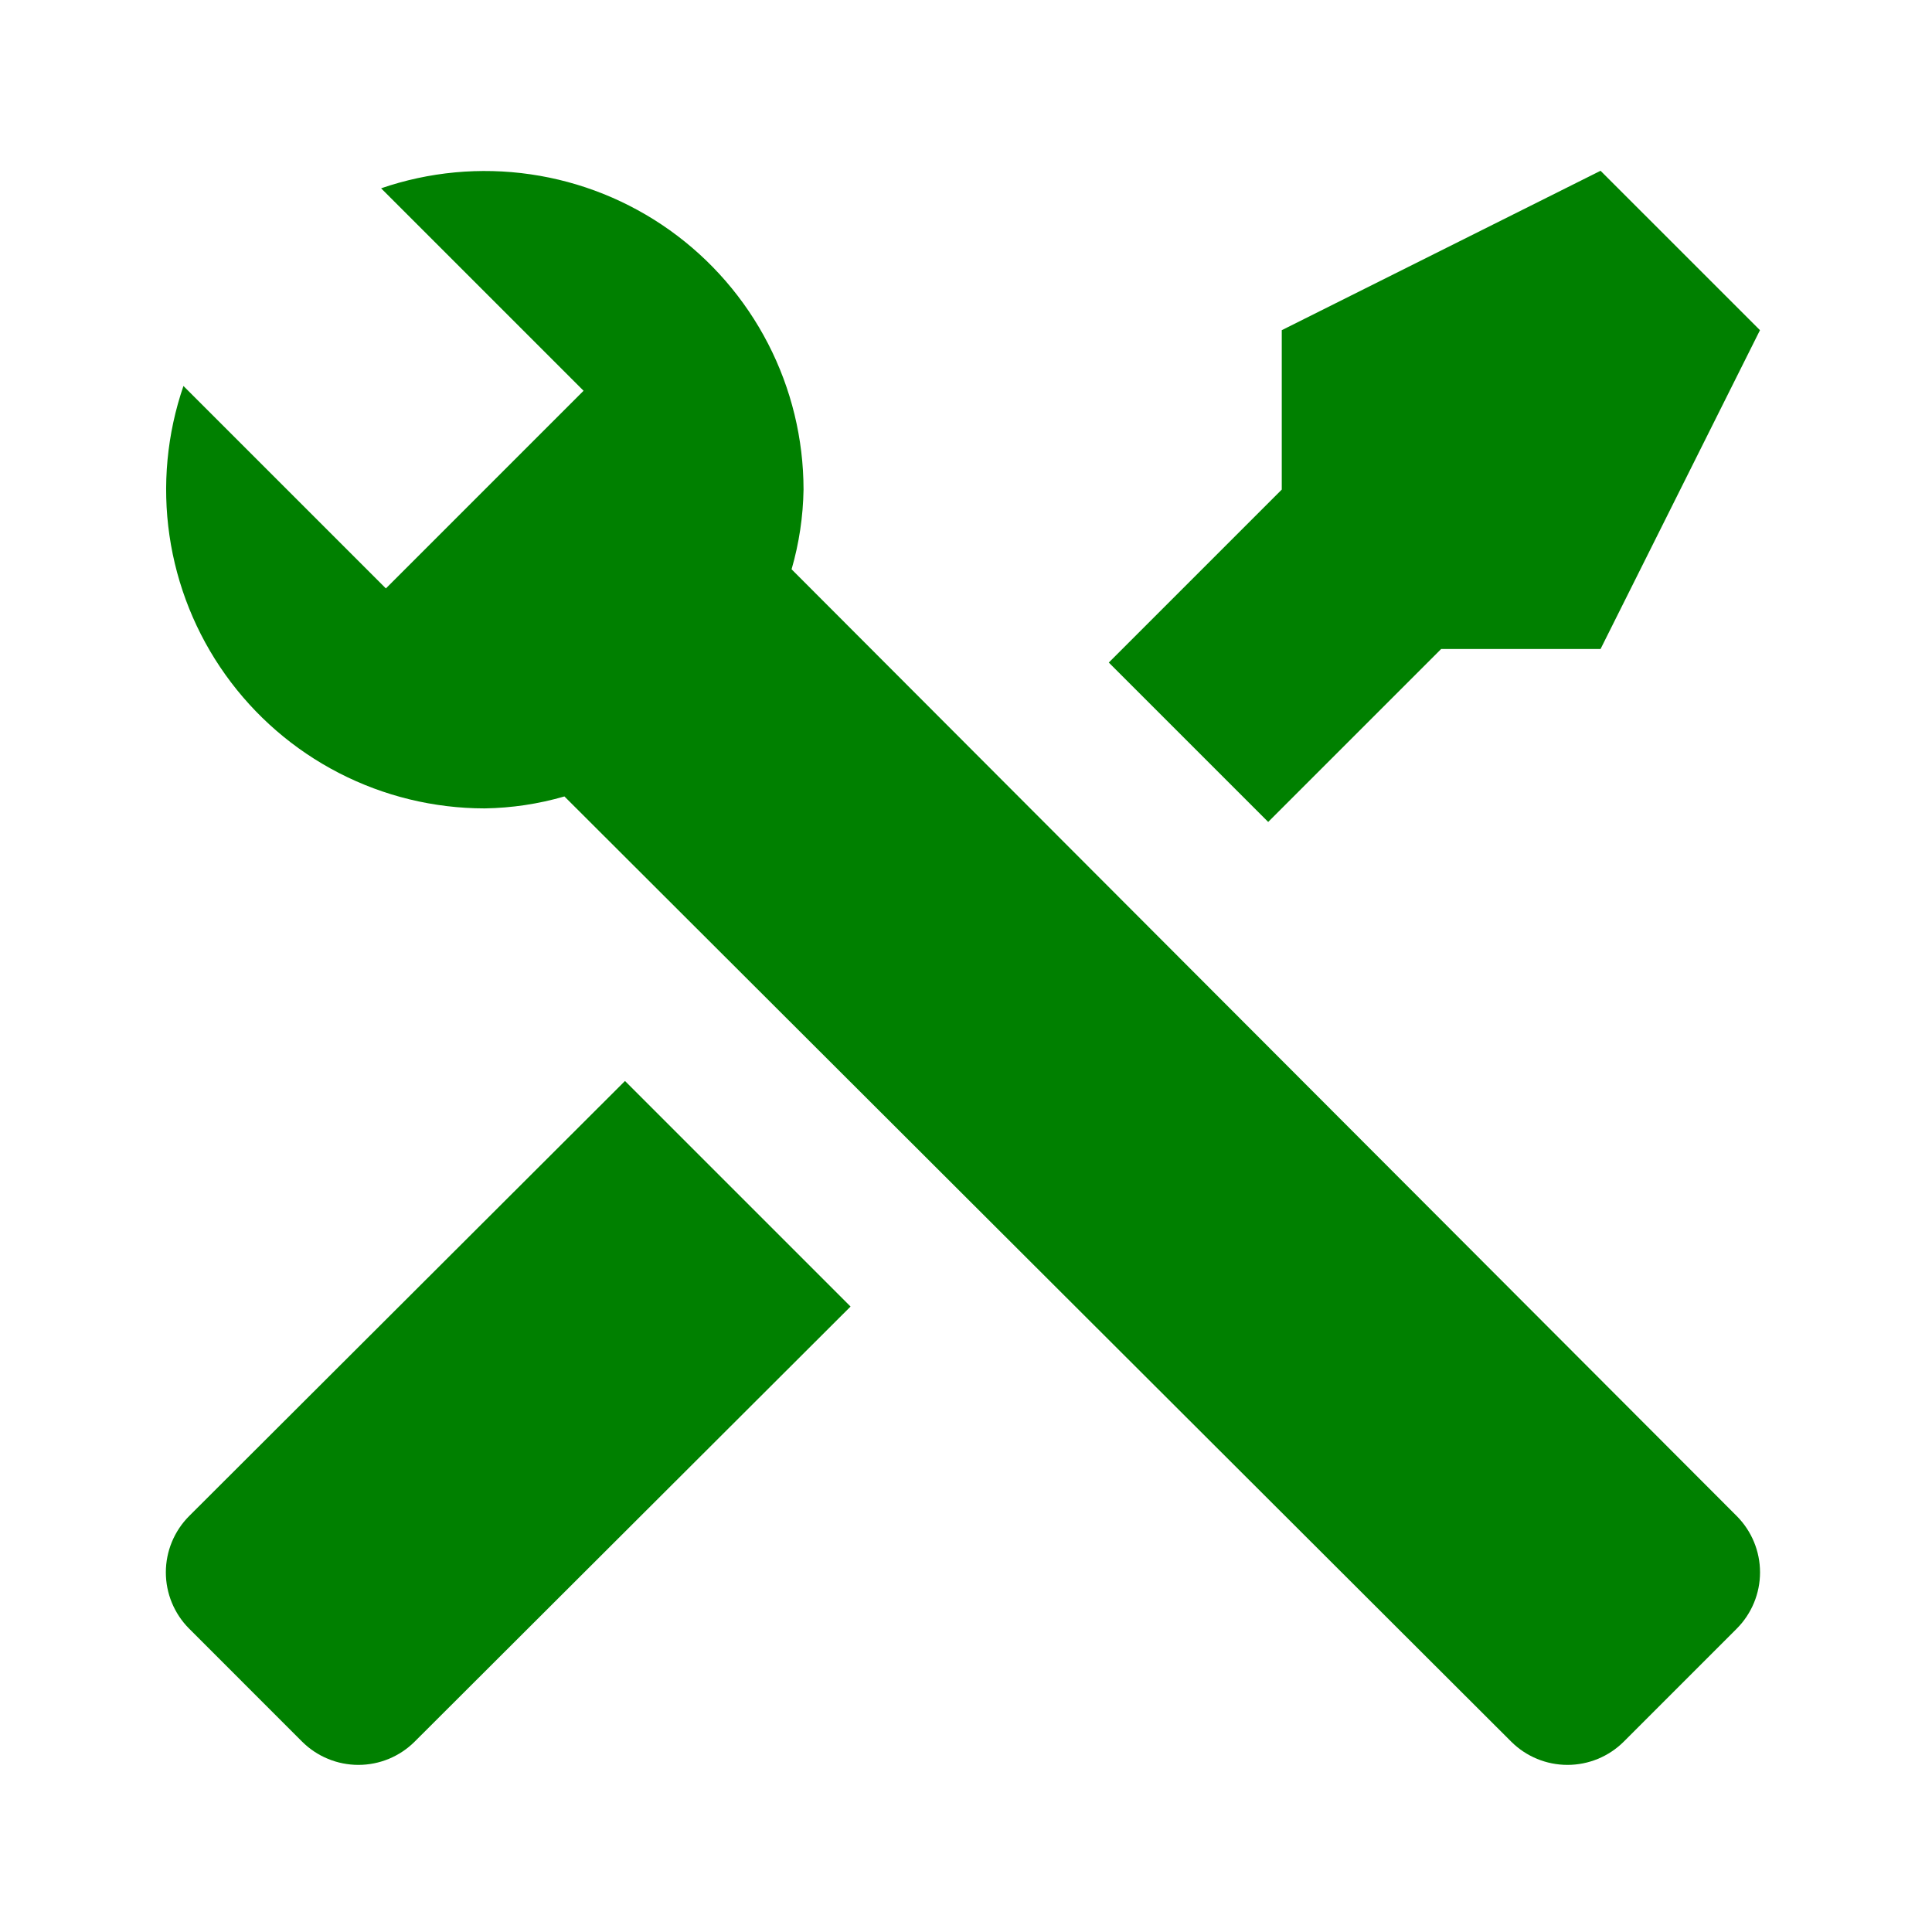
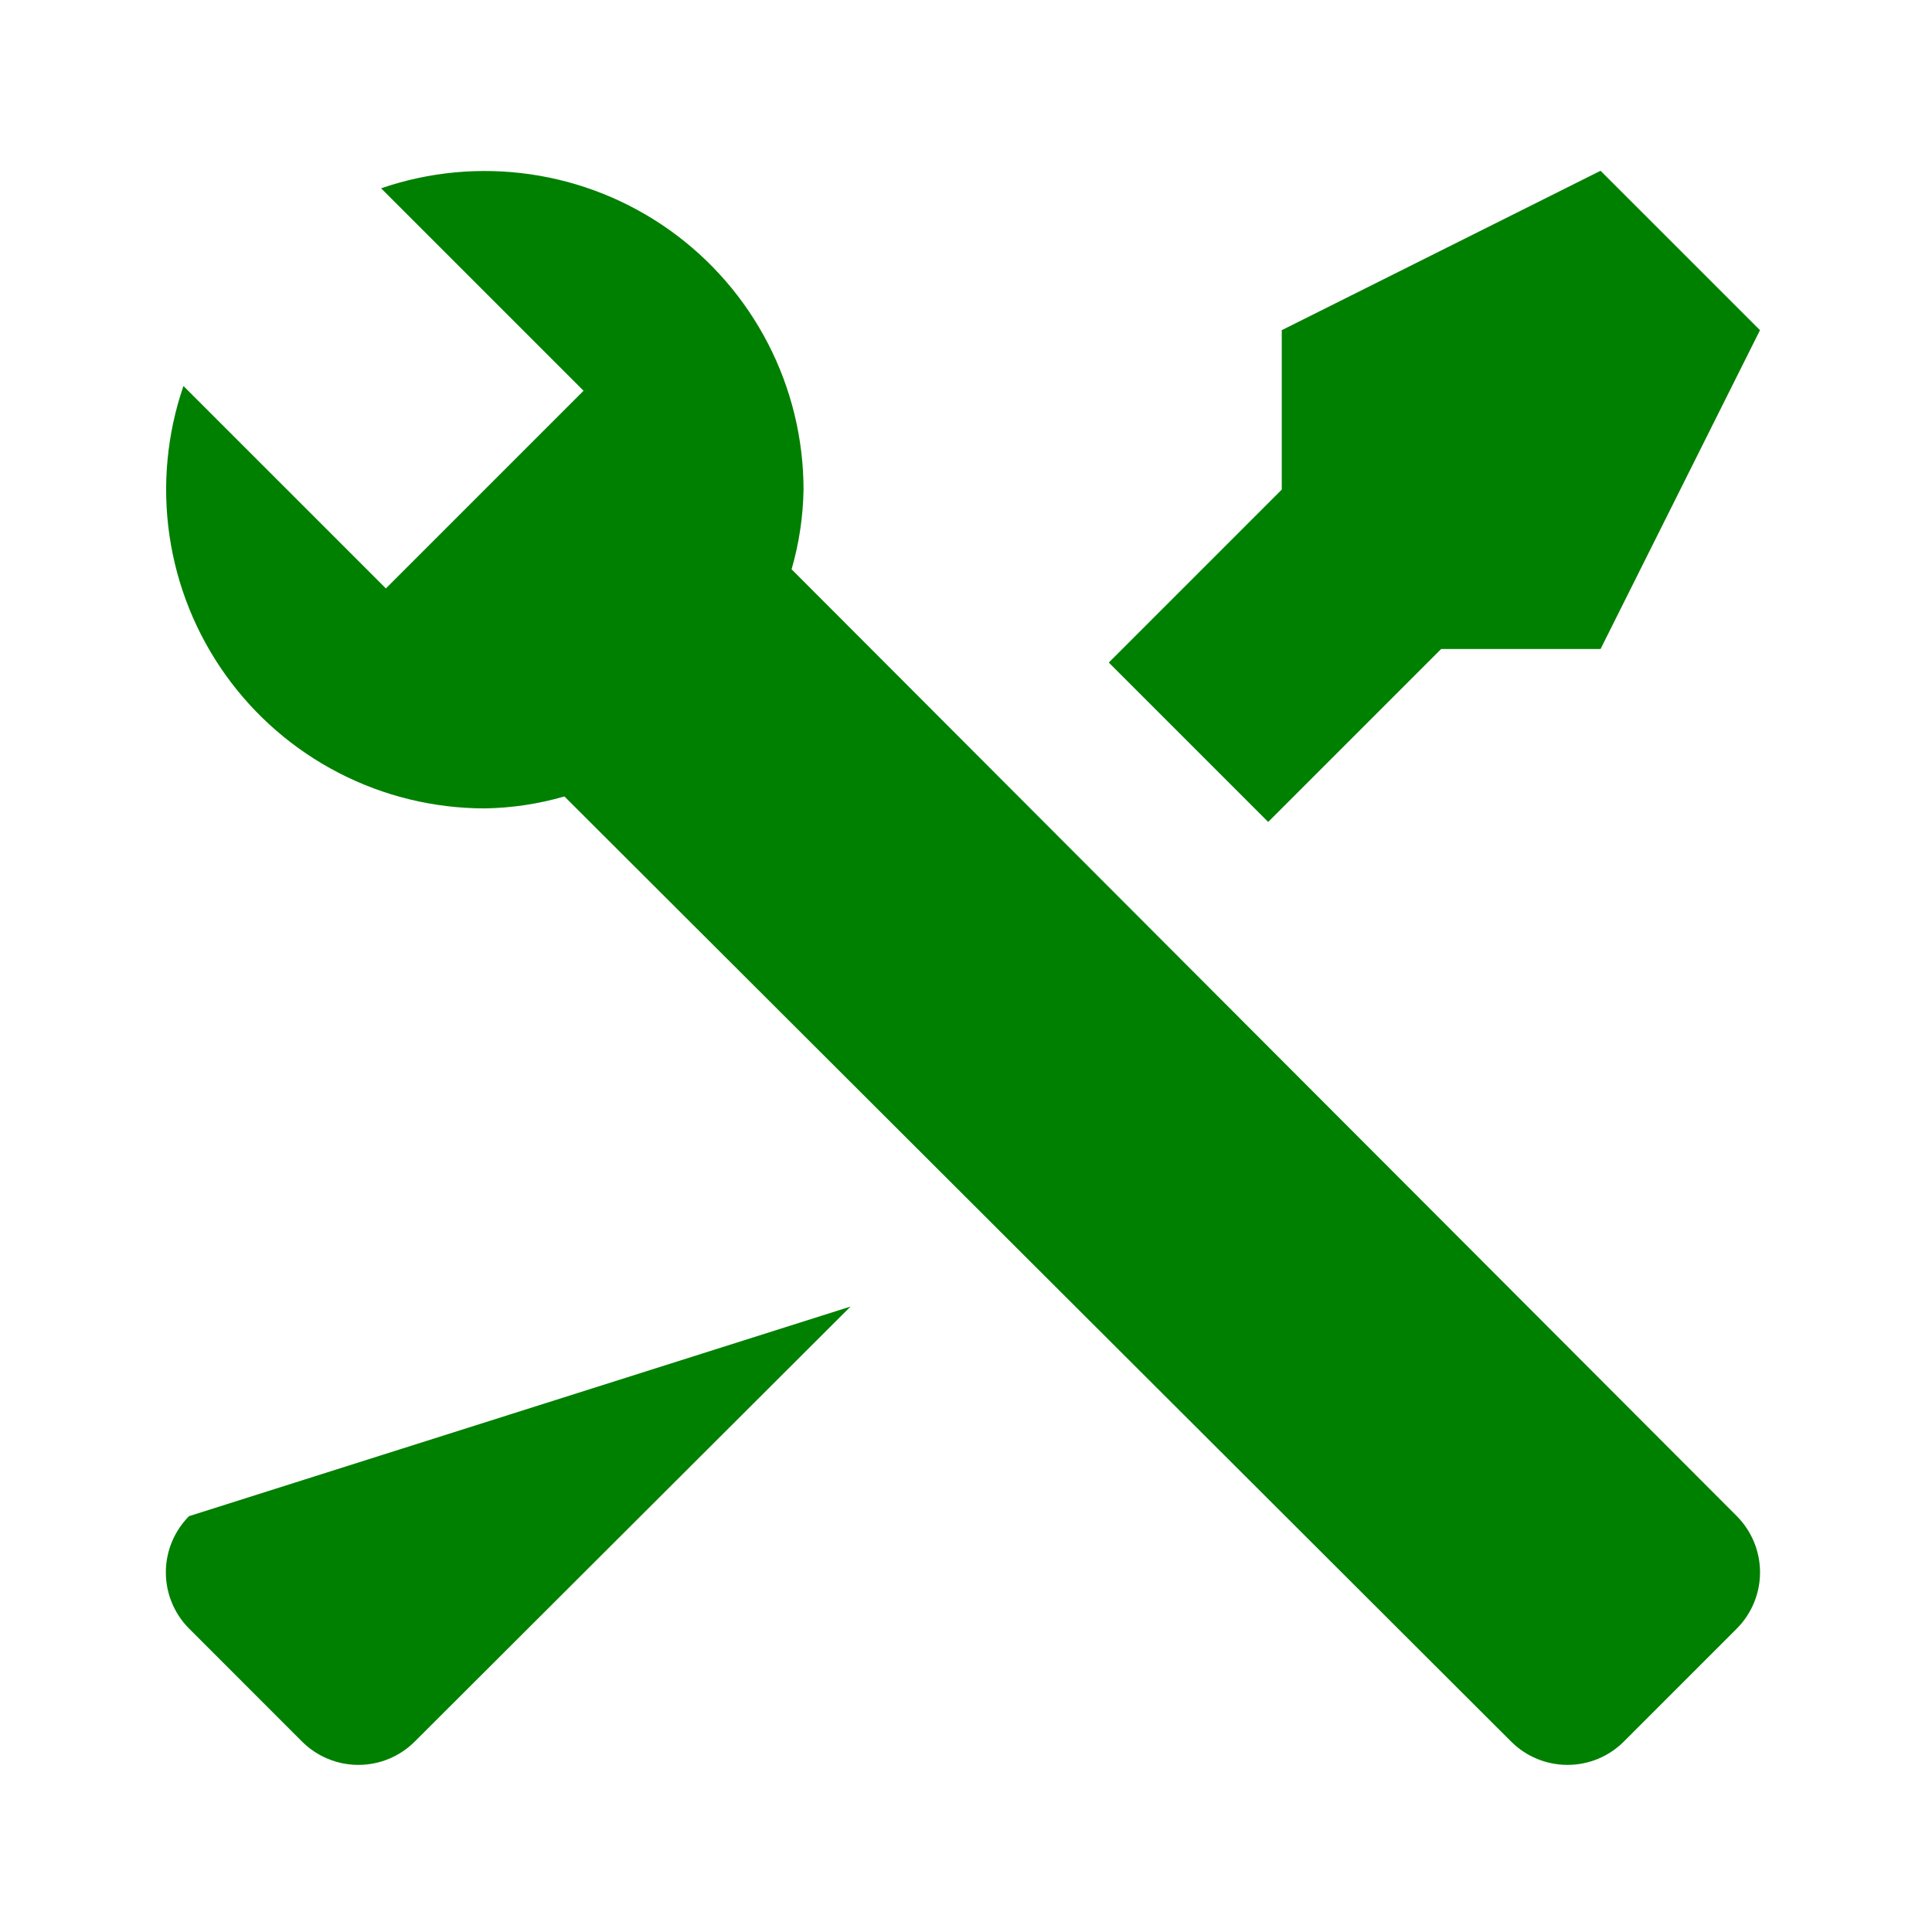
<svg xmlns="http://www.w3.org/2000/svg" width="101" height="101" viewBox="0 0 101 101" fill="none">
-   <path d="M90.798 85.136L84.882 91.053C84.101 91.829 83.045 92.264 81.944 92.264C80.843 92.264 79.787 91.829 79.007 91.053L29.507 41.636C28.152 42.029 26.75 42.239 25.34 42.261C22.687 42.259 20.073 41.624 17.715 40.408C15.357 39.193 13.323 37.432 11.783 35.272C10.242 33.112 9.24 30.616 8.858 27.99C8.477 25.365 8.728 22.687 9.59 20.178L20.173 30.761L22.382 28.553L28.298 22.636L30.507 20.428L19.923 9.844C22.432 8.982 25.111 8.731 27.736 9.113C30.361 9.494 32.858 10.497 35.017 12.037C37.177 13.578 38.938 15.611 40.154 17.969C41.37 20.327 42.005 22.942 42.007 25.594C41.984 27.005 41.774 28.406 41.382 29.761L90.798 79.261C91.574 80.042 92.01 81.098 92.01 82.199C92.01 83.299 91.574 84.355 90.798 85.136ZM9.882 79.261C9.106 80.042 8.67 81.098 8.67 82.199C8.67 83.299 9.106 84.355 9.882 85.136L15.798 91.053C16.579 91.829 17.635 92.264 18.736 92.264C19.837 92.264 20.892 91.829 21.673 91.053L44.465 68.303L32.673 56.511M83.673 8.928L67.007 17.261V25.594L57.965 34.636L66.298 42.969L75.34 33.928H83.673L92.007 17.261L83.673 8.928Z" fill="#008000" />
+   <path d="M90.798 85.136L84.882 91.053C84.101 91.829 83.045 92.264 81.944 92.264C80.843 92.264 79.787 91.829 79.007 91.053L29.507 41.636C28.152 42.029 26.75 42.239 25.34 42.261C22.687 42.259 20.073 41.624 17.715 40.408C15.357 39.193 13.323 37.432 11.783 35.272C10.242 33.112 9.24 30.616 8.858 27.99C8.477 25.365 8.728 22.687 9.59 20.178L20.173 30.761L22.382 28.553L28.298 22.636L30.507 20.428L19.923 9.844C22.432 8.982 25.111 8.731 27.736 9.113C30.361 9.494 32.858 10.497 35.017 12.037C37.177 13.578 38.938 15.611 40.154 17.969C41.37 20.327 42.005 22.942 42.007 25.594C41.984 27.005 41.774 28.406 41.382 29.761L90.798 79.261C91.574 80.042 92.01 81.098 92.01 82.199C92.01 83.299 91.574 84.355 90.798 85.136ZM9.882 79.261C9.106 80.042 8.67 81.098 8.67 82.199C8.67 83.299 9.106 84.355 9.882 85.136L15.798 91.053C16.579 91.829 17.635 92.264 18.736 92.264C19.837 92.264 20.892 91.829 21.673 91.053L44.465 68.303M83.673 8.928L67.007 17.261V25.594L57.965 34.636L66.298 42.969L75.34 33.928H83.673L92.007 17.261L83.673 8.928Z" fill="#008000" />
</svg>